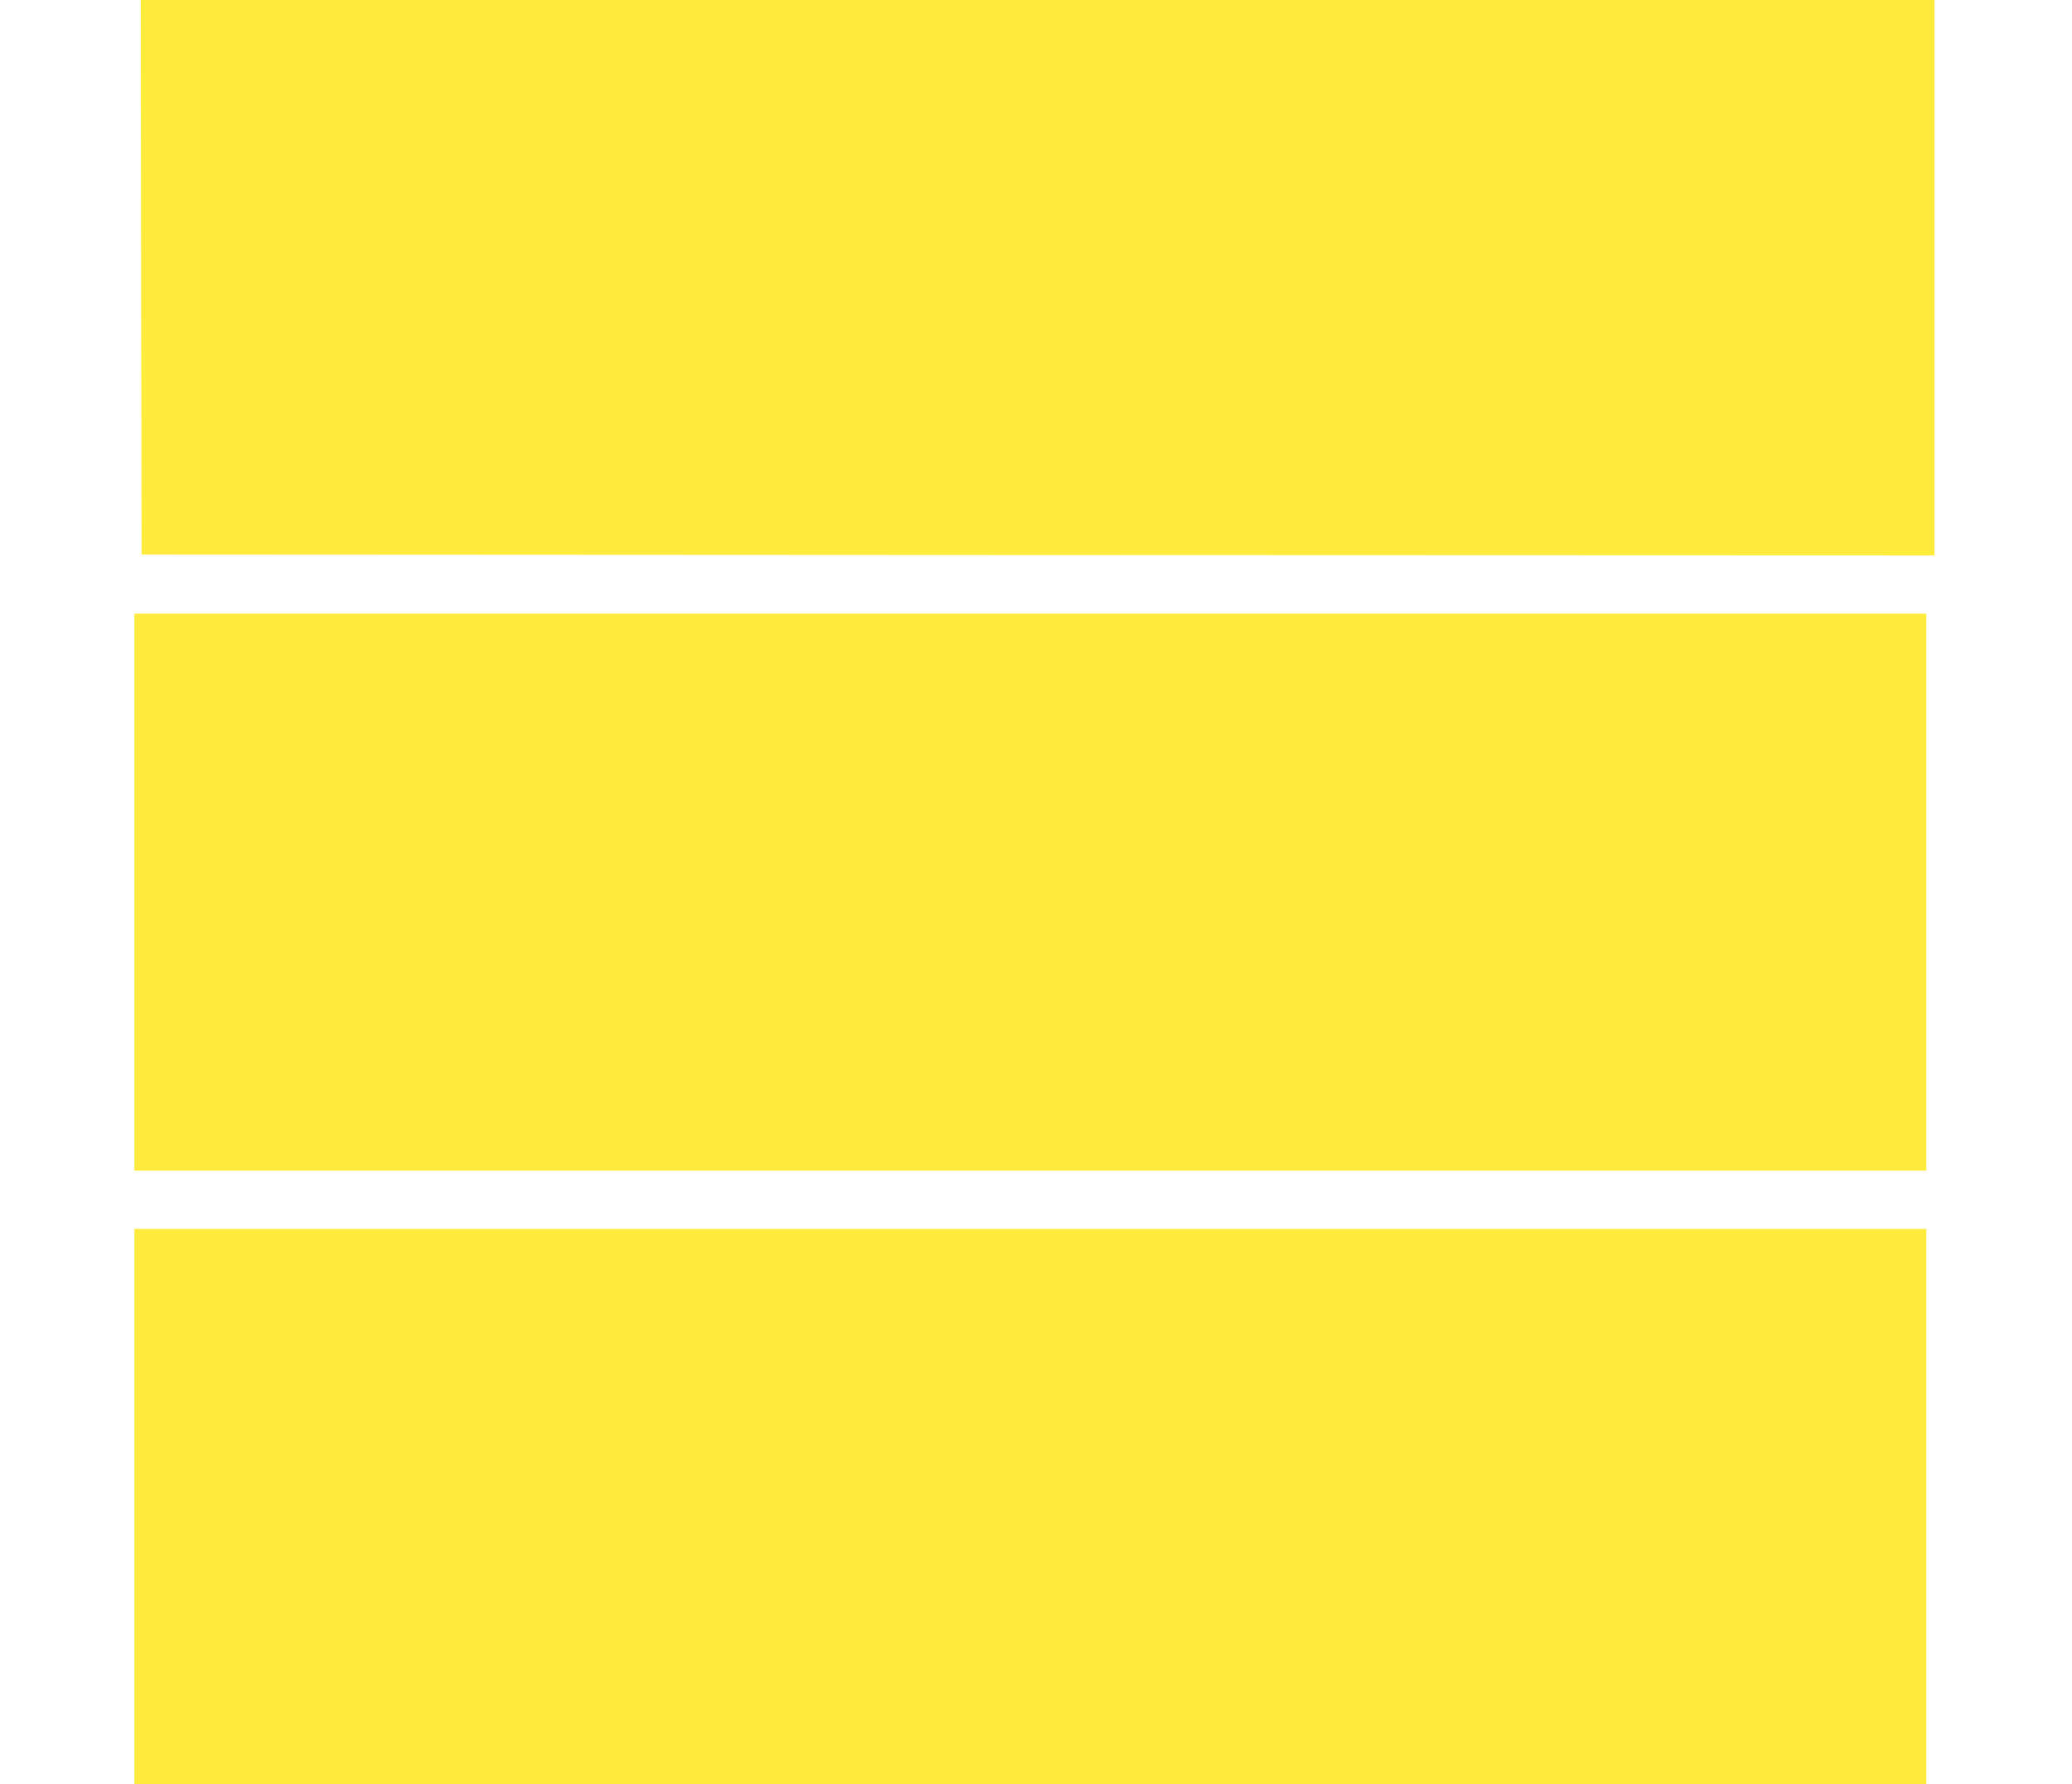
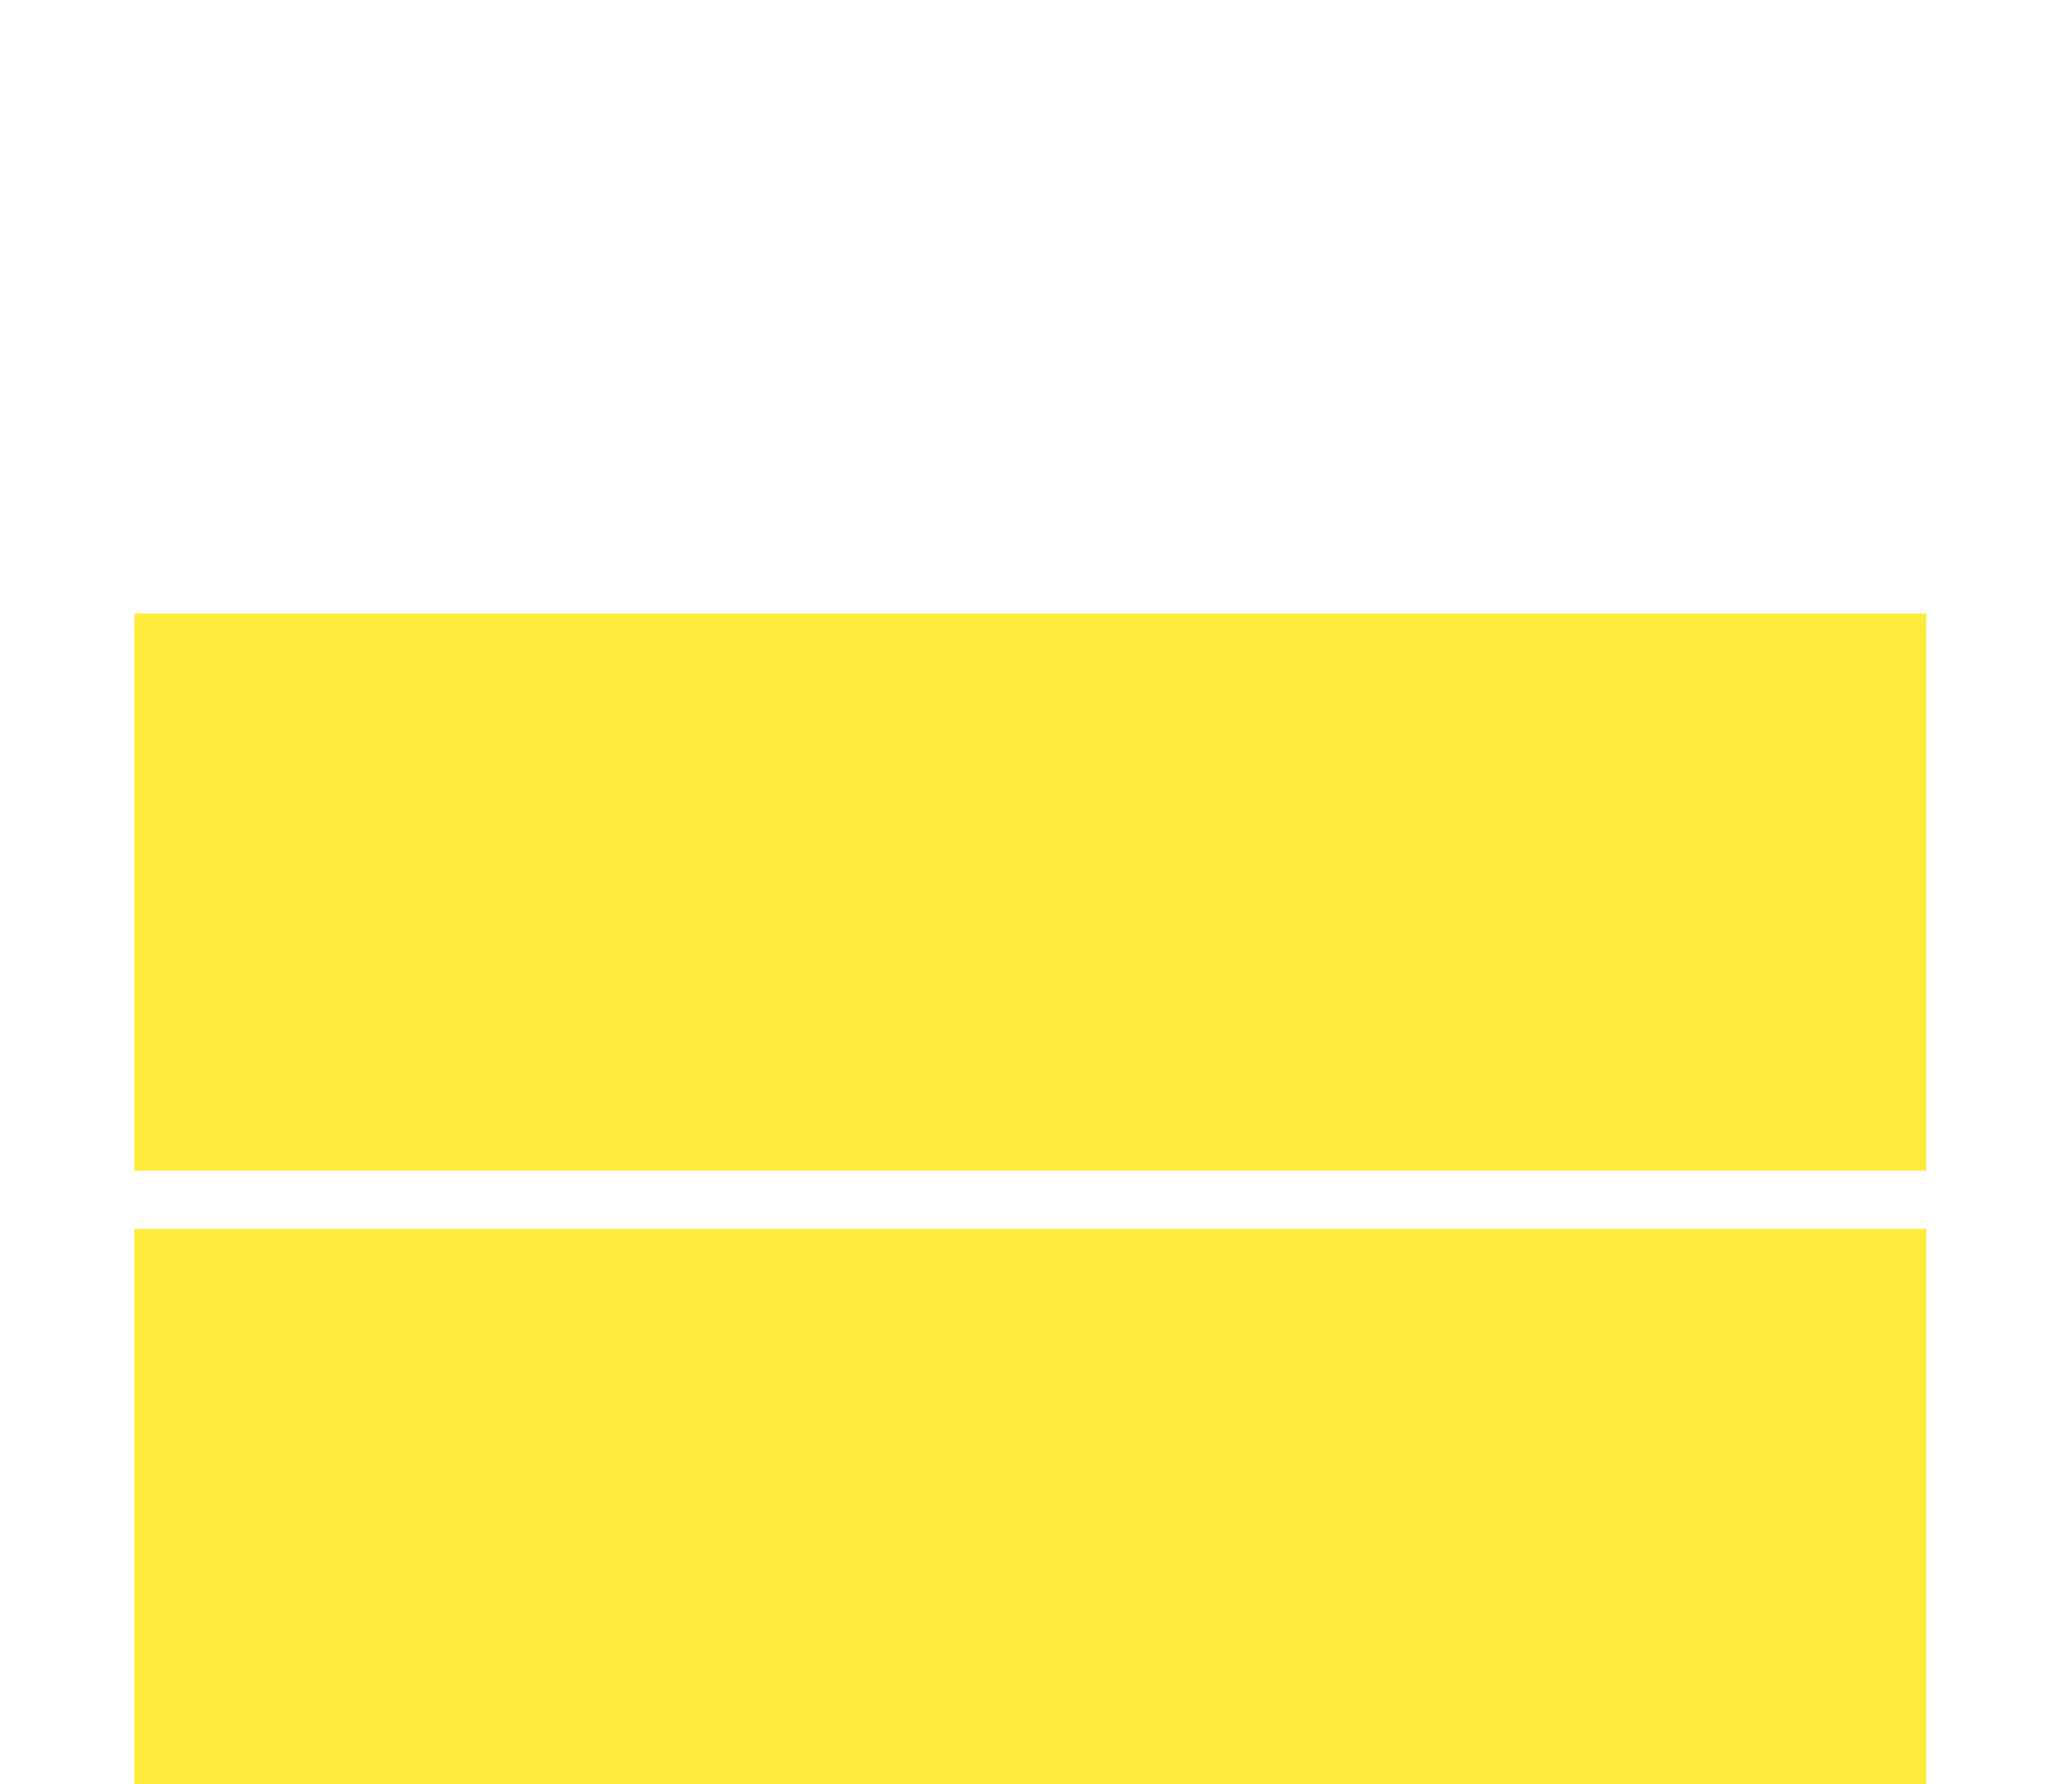
<svg xmlns="http://www.w3.org/2000/svg" version="1.0" width="1280pt" height="1102pt" viewBox="0 0 1280 1102" preserveAspectRatio="xMidYMid meet">
  <g transform="translate(0,1102) scale(0.1,-0.1)" fill="#ffeb3b" stroke="none">
-     <path d="M872 9308 l3 -1713 5538 -3 5537 -2 0 1715 0 1715 -5540 0 -5540 0 2 -1712z" />
    <path d="M830 5510 l0 -1720 5535 0 5535 0 0 1720 0 1720 -5535 0 -5535 0 0 -1720z" />
    <path d="M830 1715 l0 -1715 5535 0 5535 0 0 1715 0 1715 -5535 0 -5535 0 0 -1715z" />
  </g>
</svg>